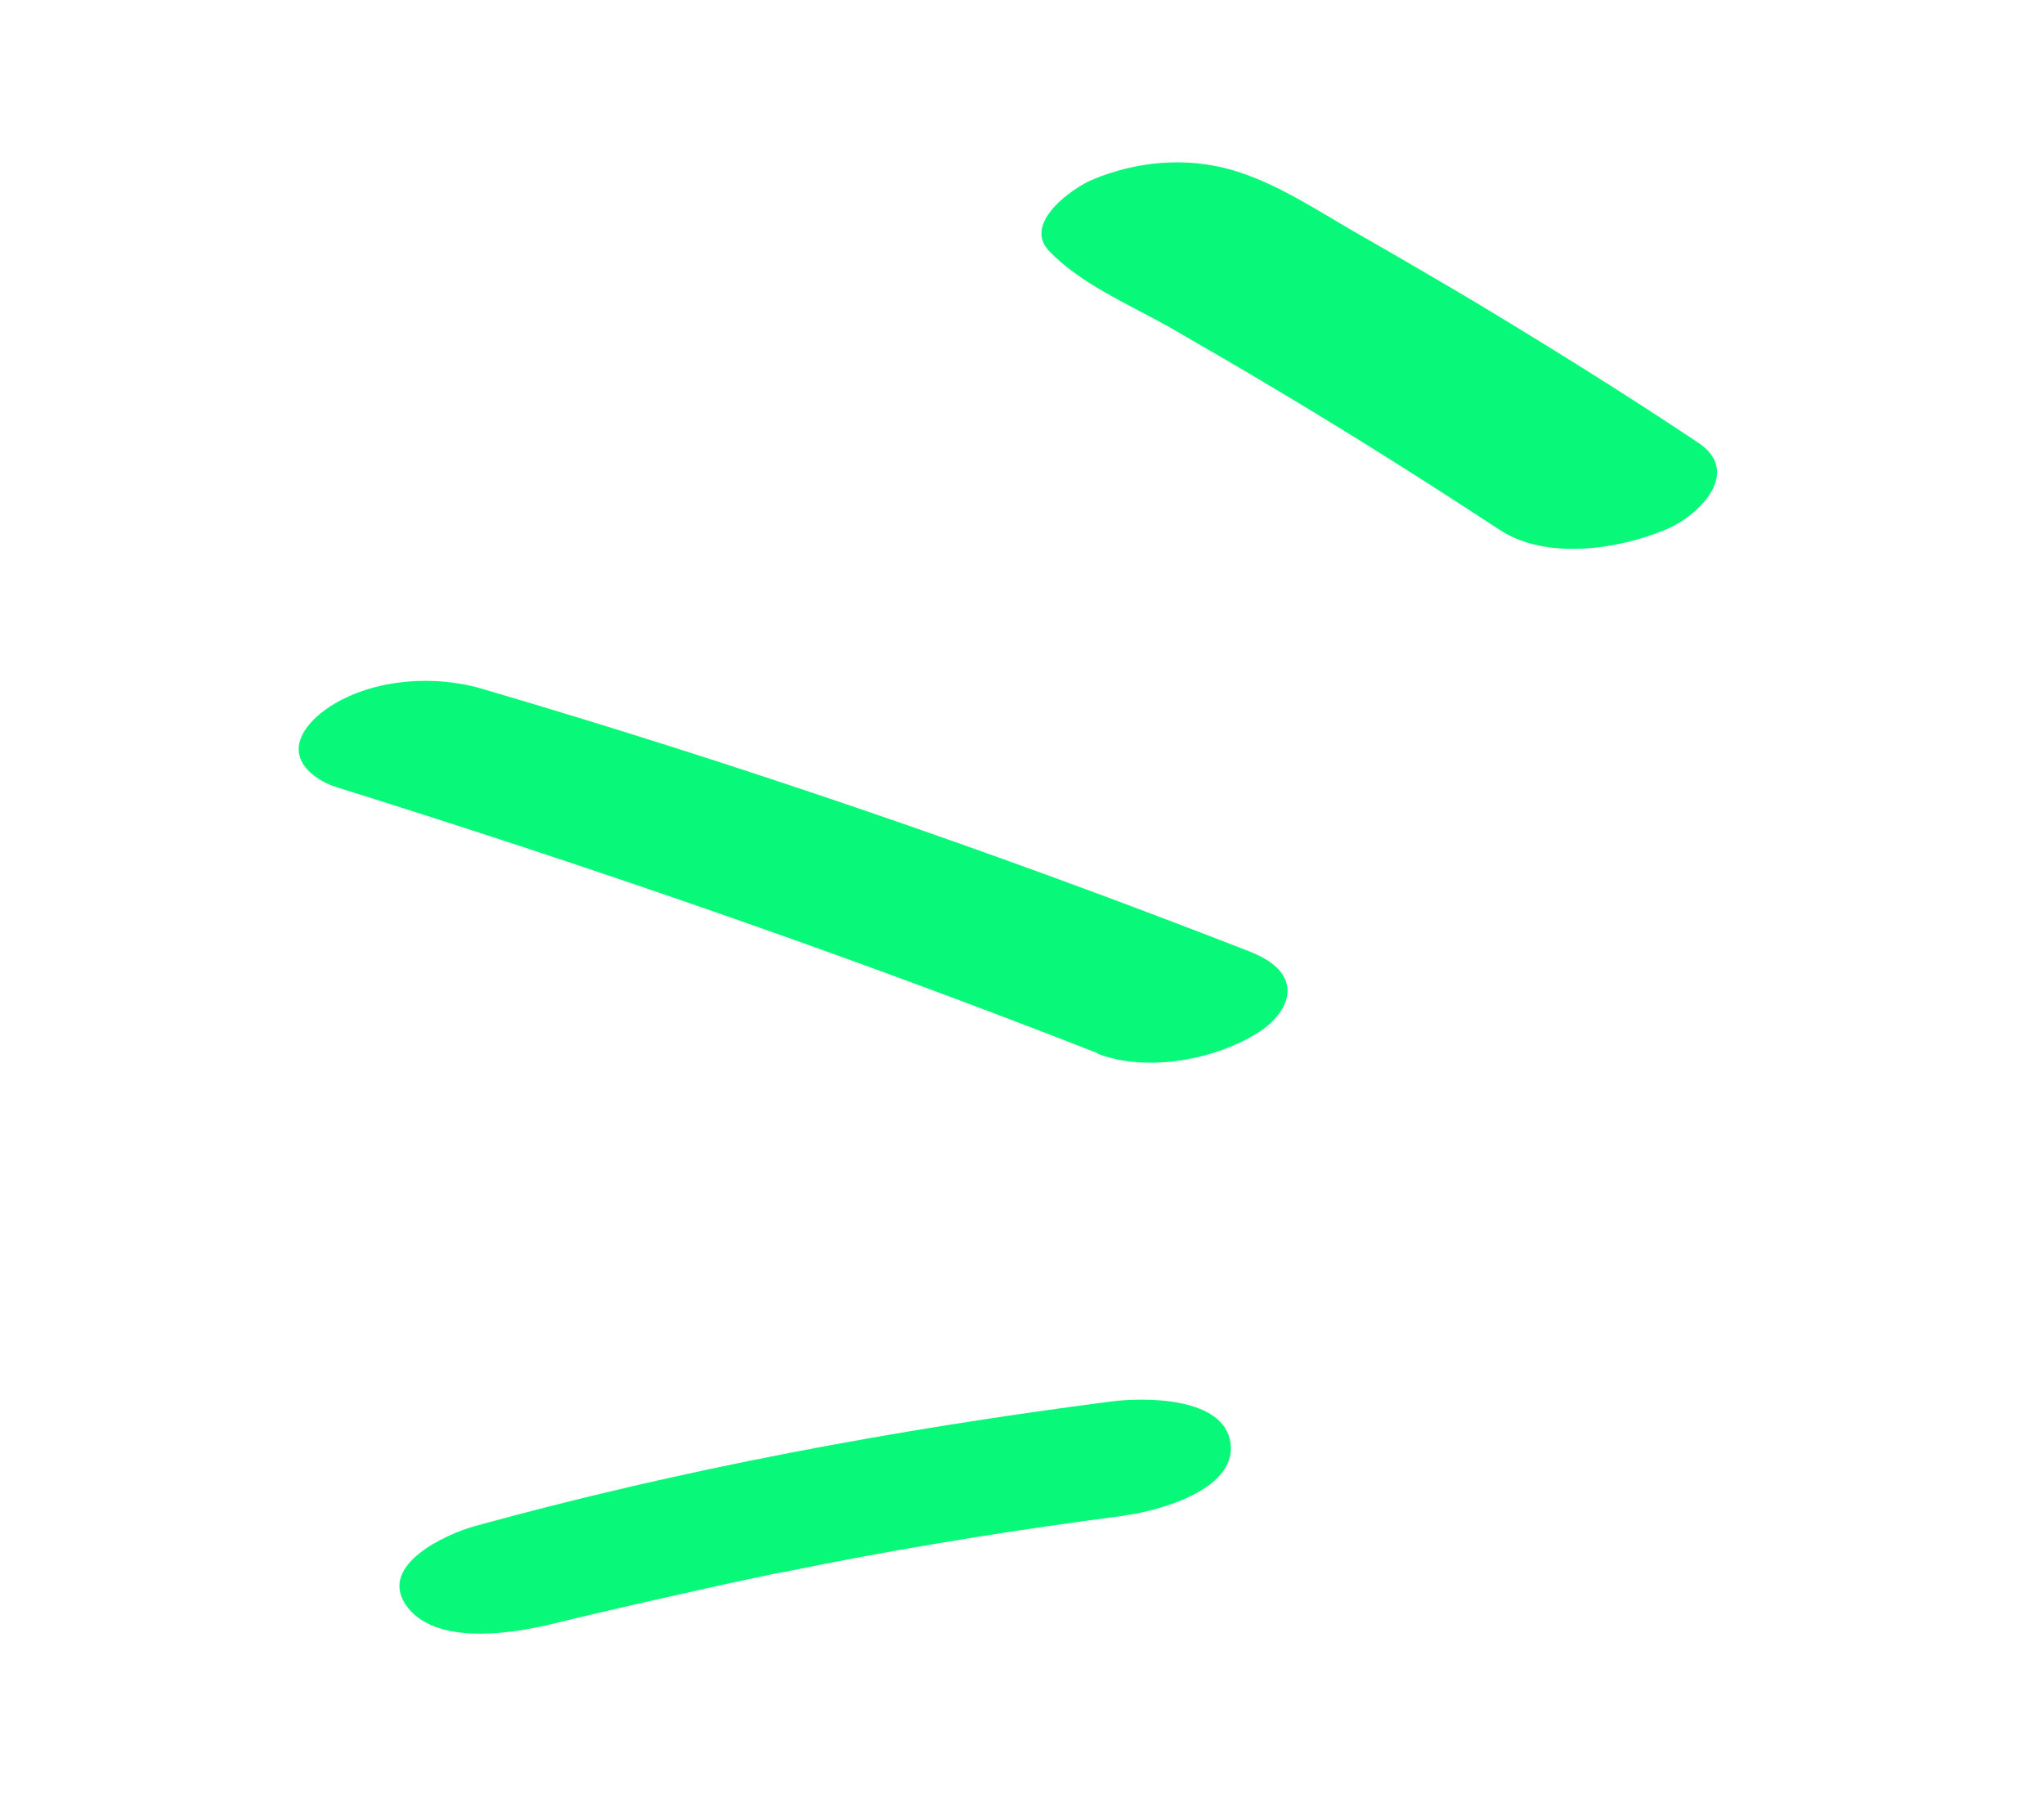
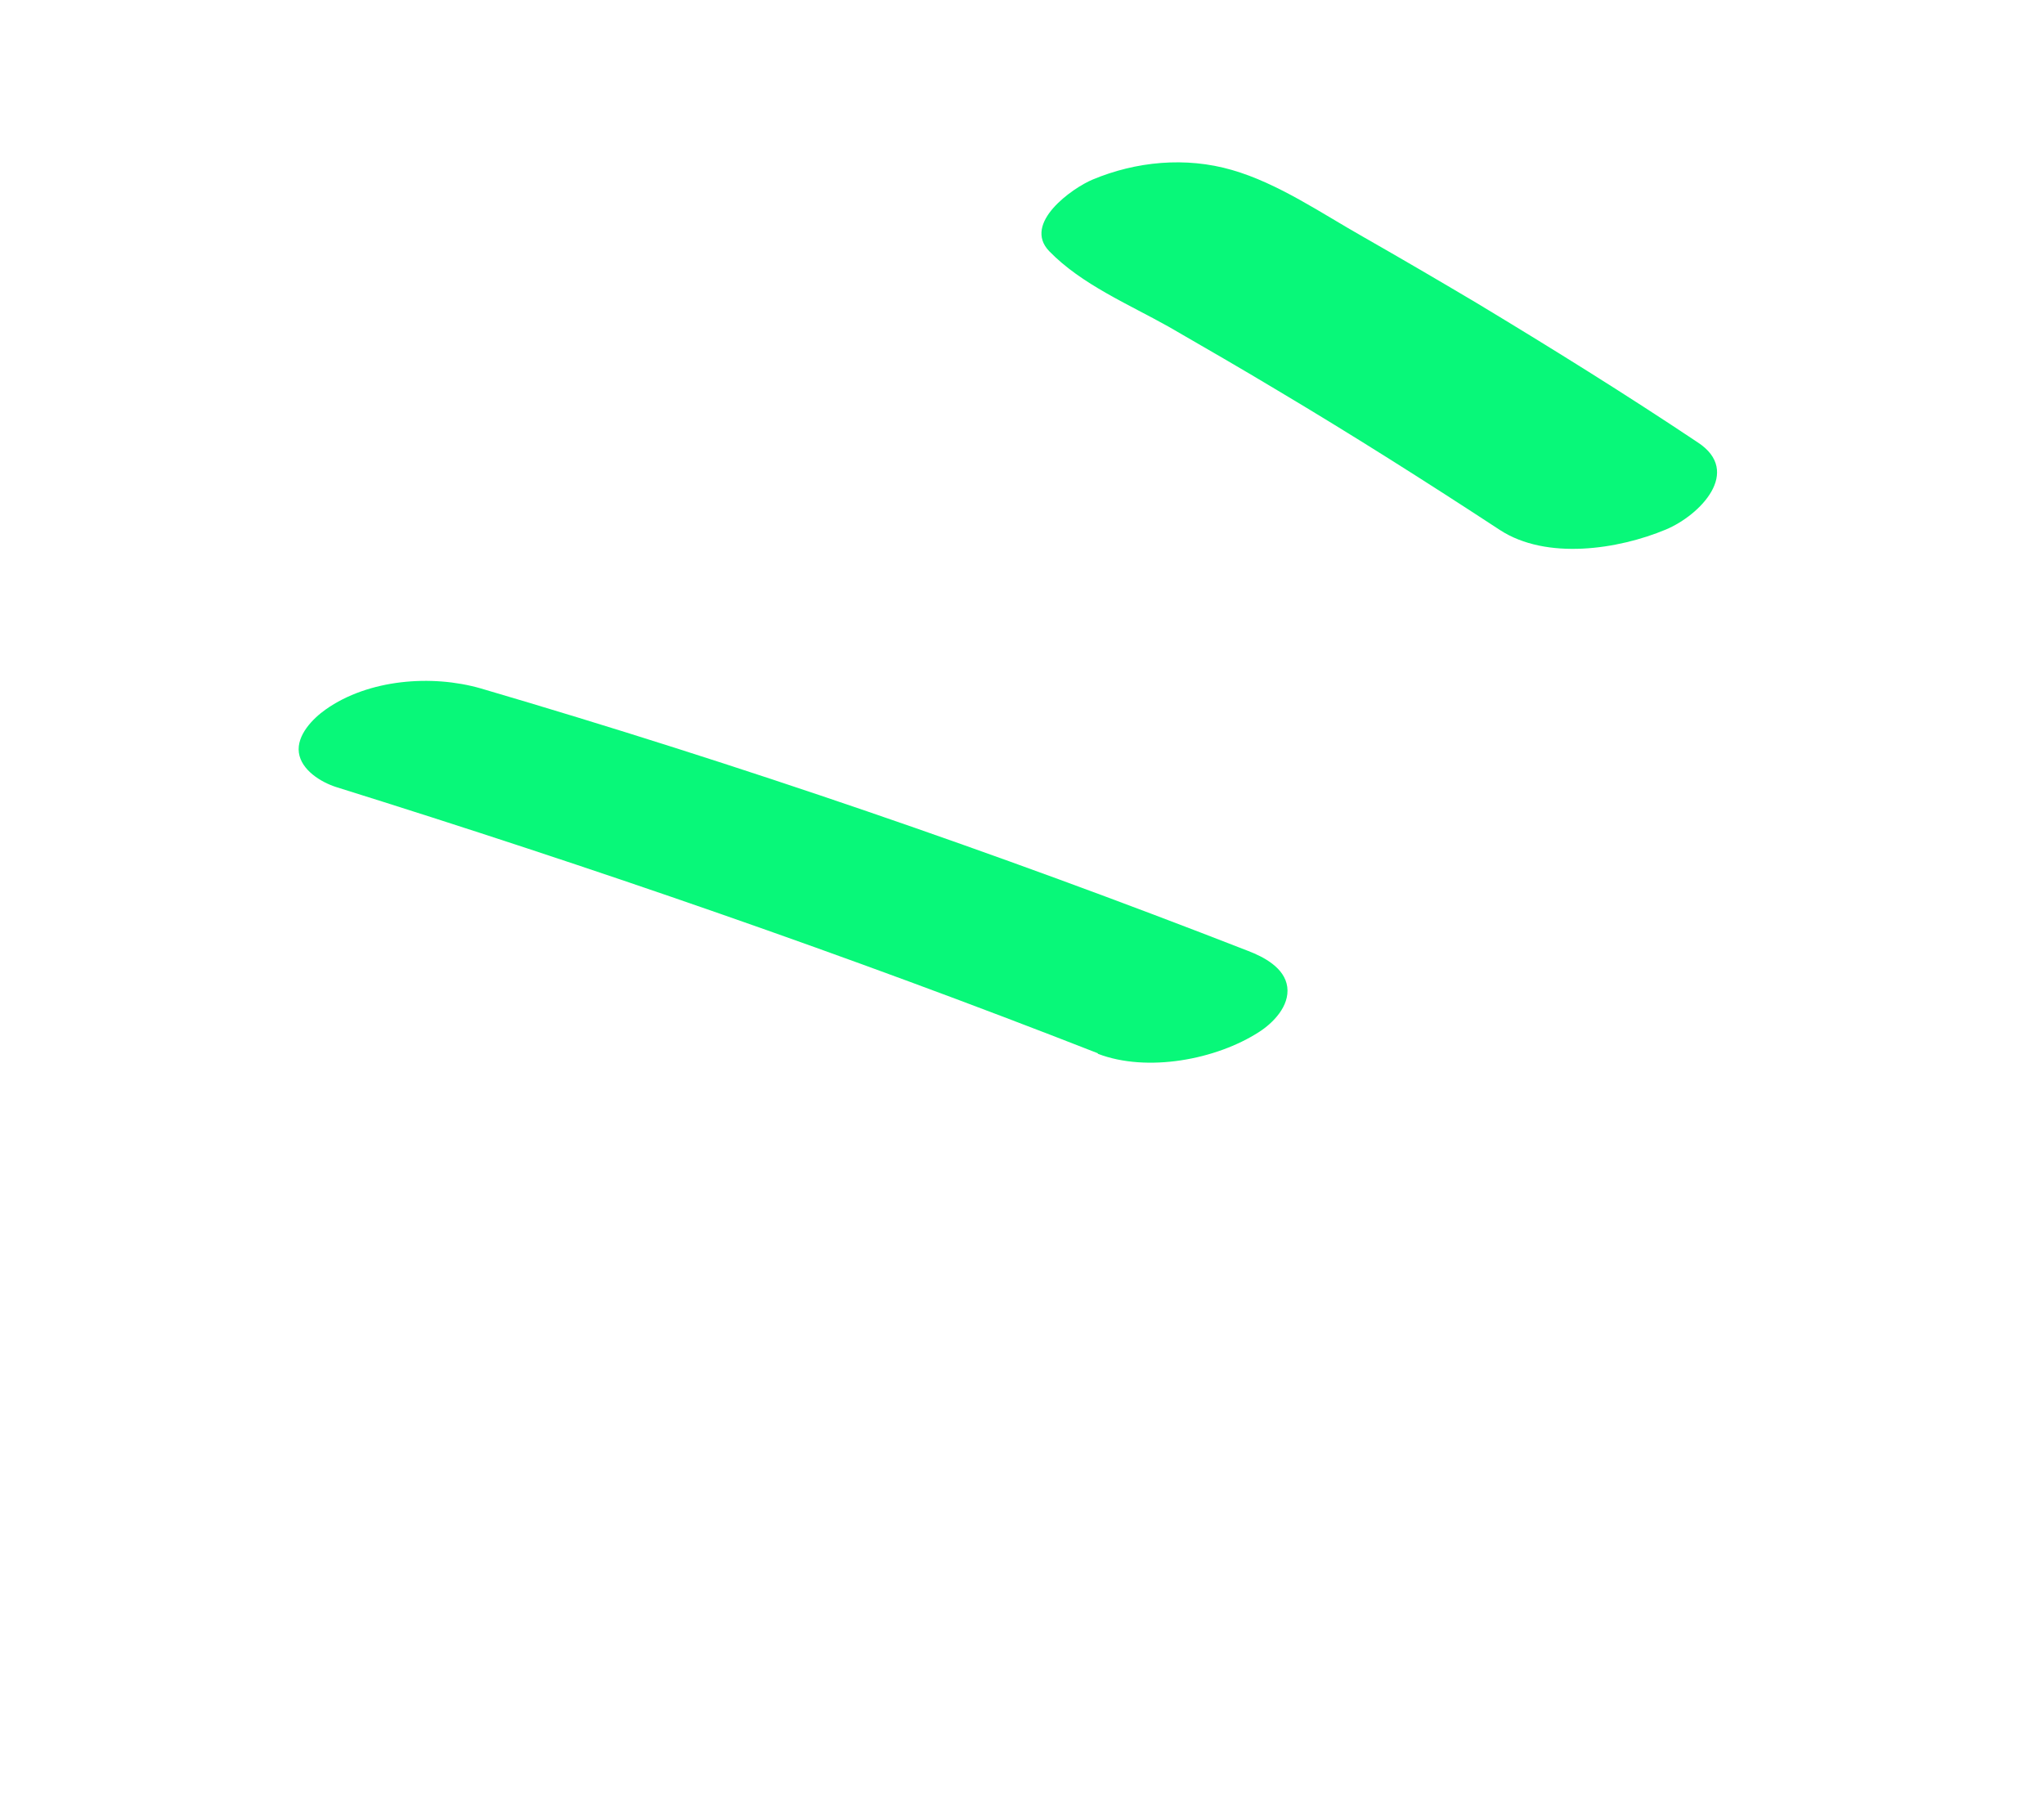
<svg xmlns="http://www.w3.org/2000/svg" width="36" height="32" viewBox="0 0 36 32" fill="none">
  <path d="M26.417 9.333C25.134 8.493 23.836 7.67 22.509 6.88C21.872 6.497 21.229 6.126 20.586 5.755C19.878 5.357 19.05 5.01 18.48 4.424C18.003 3.93 18.892 3.309 19.242 3.163C20.008 2.842 20.884 2.758 21.697 2.993C22.51 3.227 23.272 3.754 24.011 4.172C24.679 4.553 25.339 4.939 26.003 5.333C27.32 6.127 28.624 6.937 29.901 7.79C30.691 8.305 29.94 9.074 29.34 9.325C28.5 9.676 27.237 9.868 26.417 9.333Z" fill="#08F879" />
  <path d="M19.334 18.547C14.928 16.823 10.443 15.273 5.918 13.859C5.654 13.774 5.306 13.562 5.264 13.254C5.222 12.946 5.511 12.652 5.737 12.493C6.49 11.961 7.603 11.875 8.465 12.122C13.036 13.463 17.543 15.015 21.984 16.746C22.255 16.85 22.627 17.041 22.672 17.38C22.716 17.719 22.418 18.017 22.178 18.171C21.419 18.662 20.202 18.889 19.337 18.557L19.334 18.547Z" fill="#08F879" />
-   <path d="M19.79 26.692C18.021 26.921 16.263 27.201 14.519 27.54C14.319 27.58 14.119 27.62 13.919 27.661C13.46 27.755 14.069 27.63 13.637 27.713C13.169 27.811 12.701 27.91 12.236 28.017C11.363 28.209 10.493 28.41 9.627 28.62C8.935 28.779 7.627 28.968 7.146 28.259C6.665 27.549 7.871 27.013 8.347 26.879C12.01 25.868 15.773 25.173 19.536 24.684C20.119 24.603 21.564 24.584 21.673 25.416C21.783 26.249 20.355 26.618 19.799 26.688L19.79 26.692Z" fill="#08F879" />
</svg>